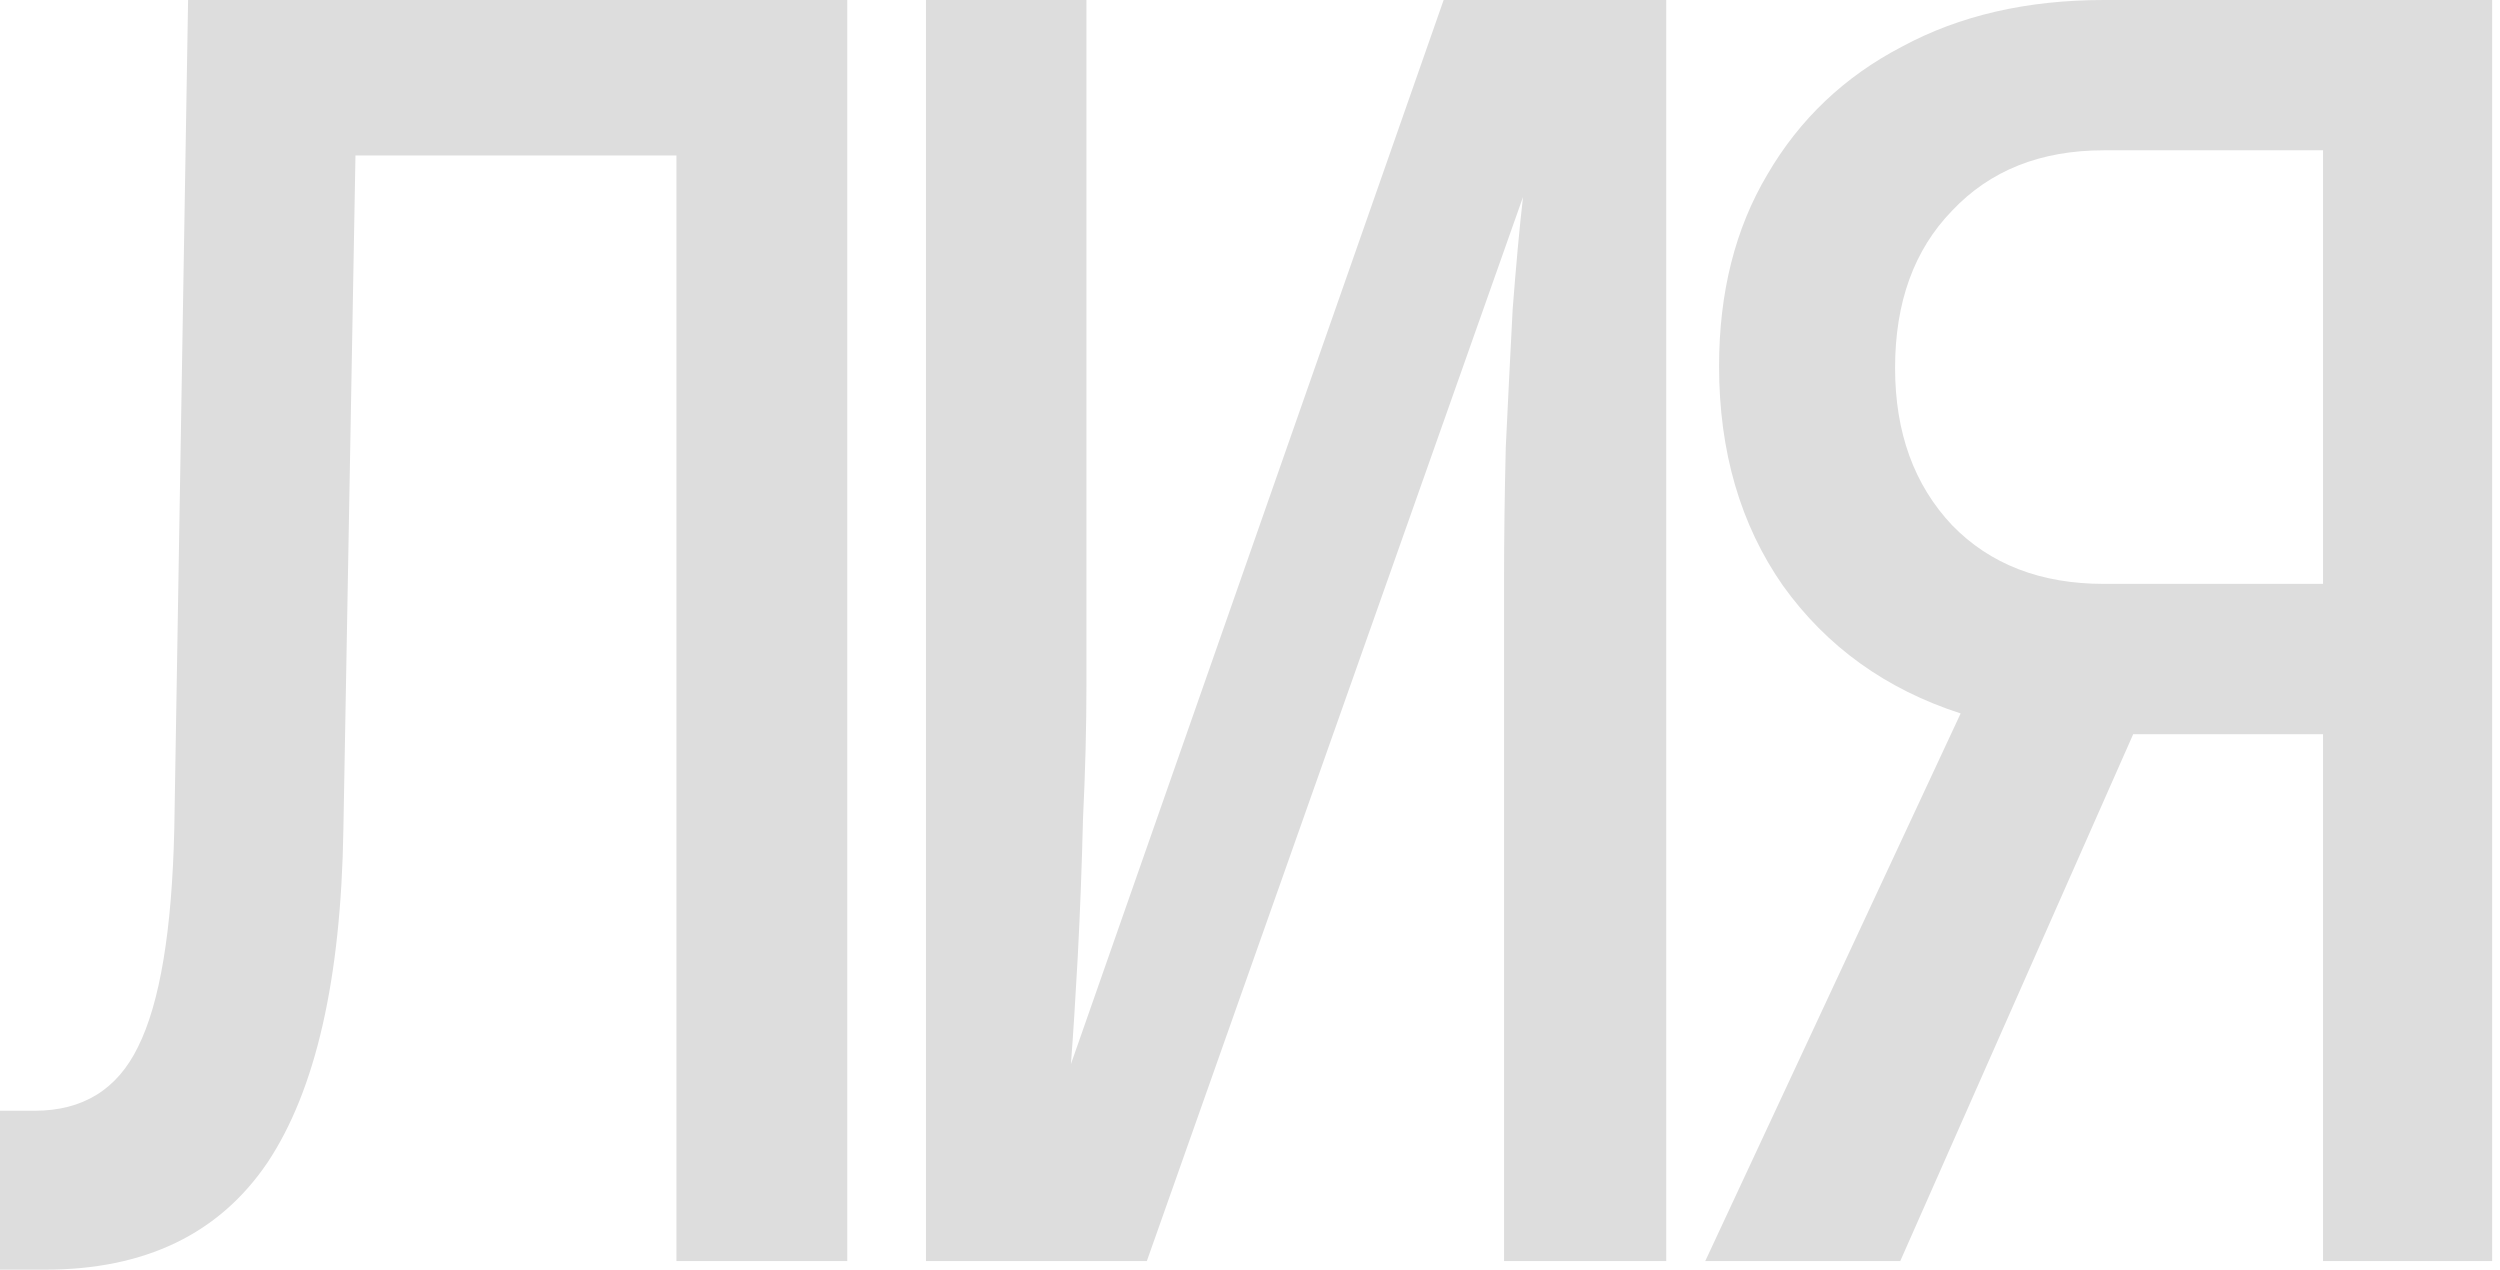
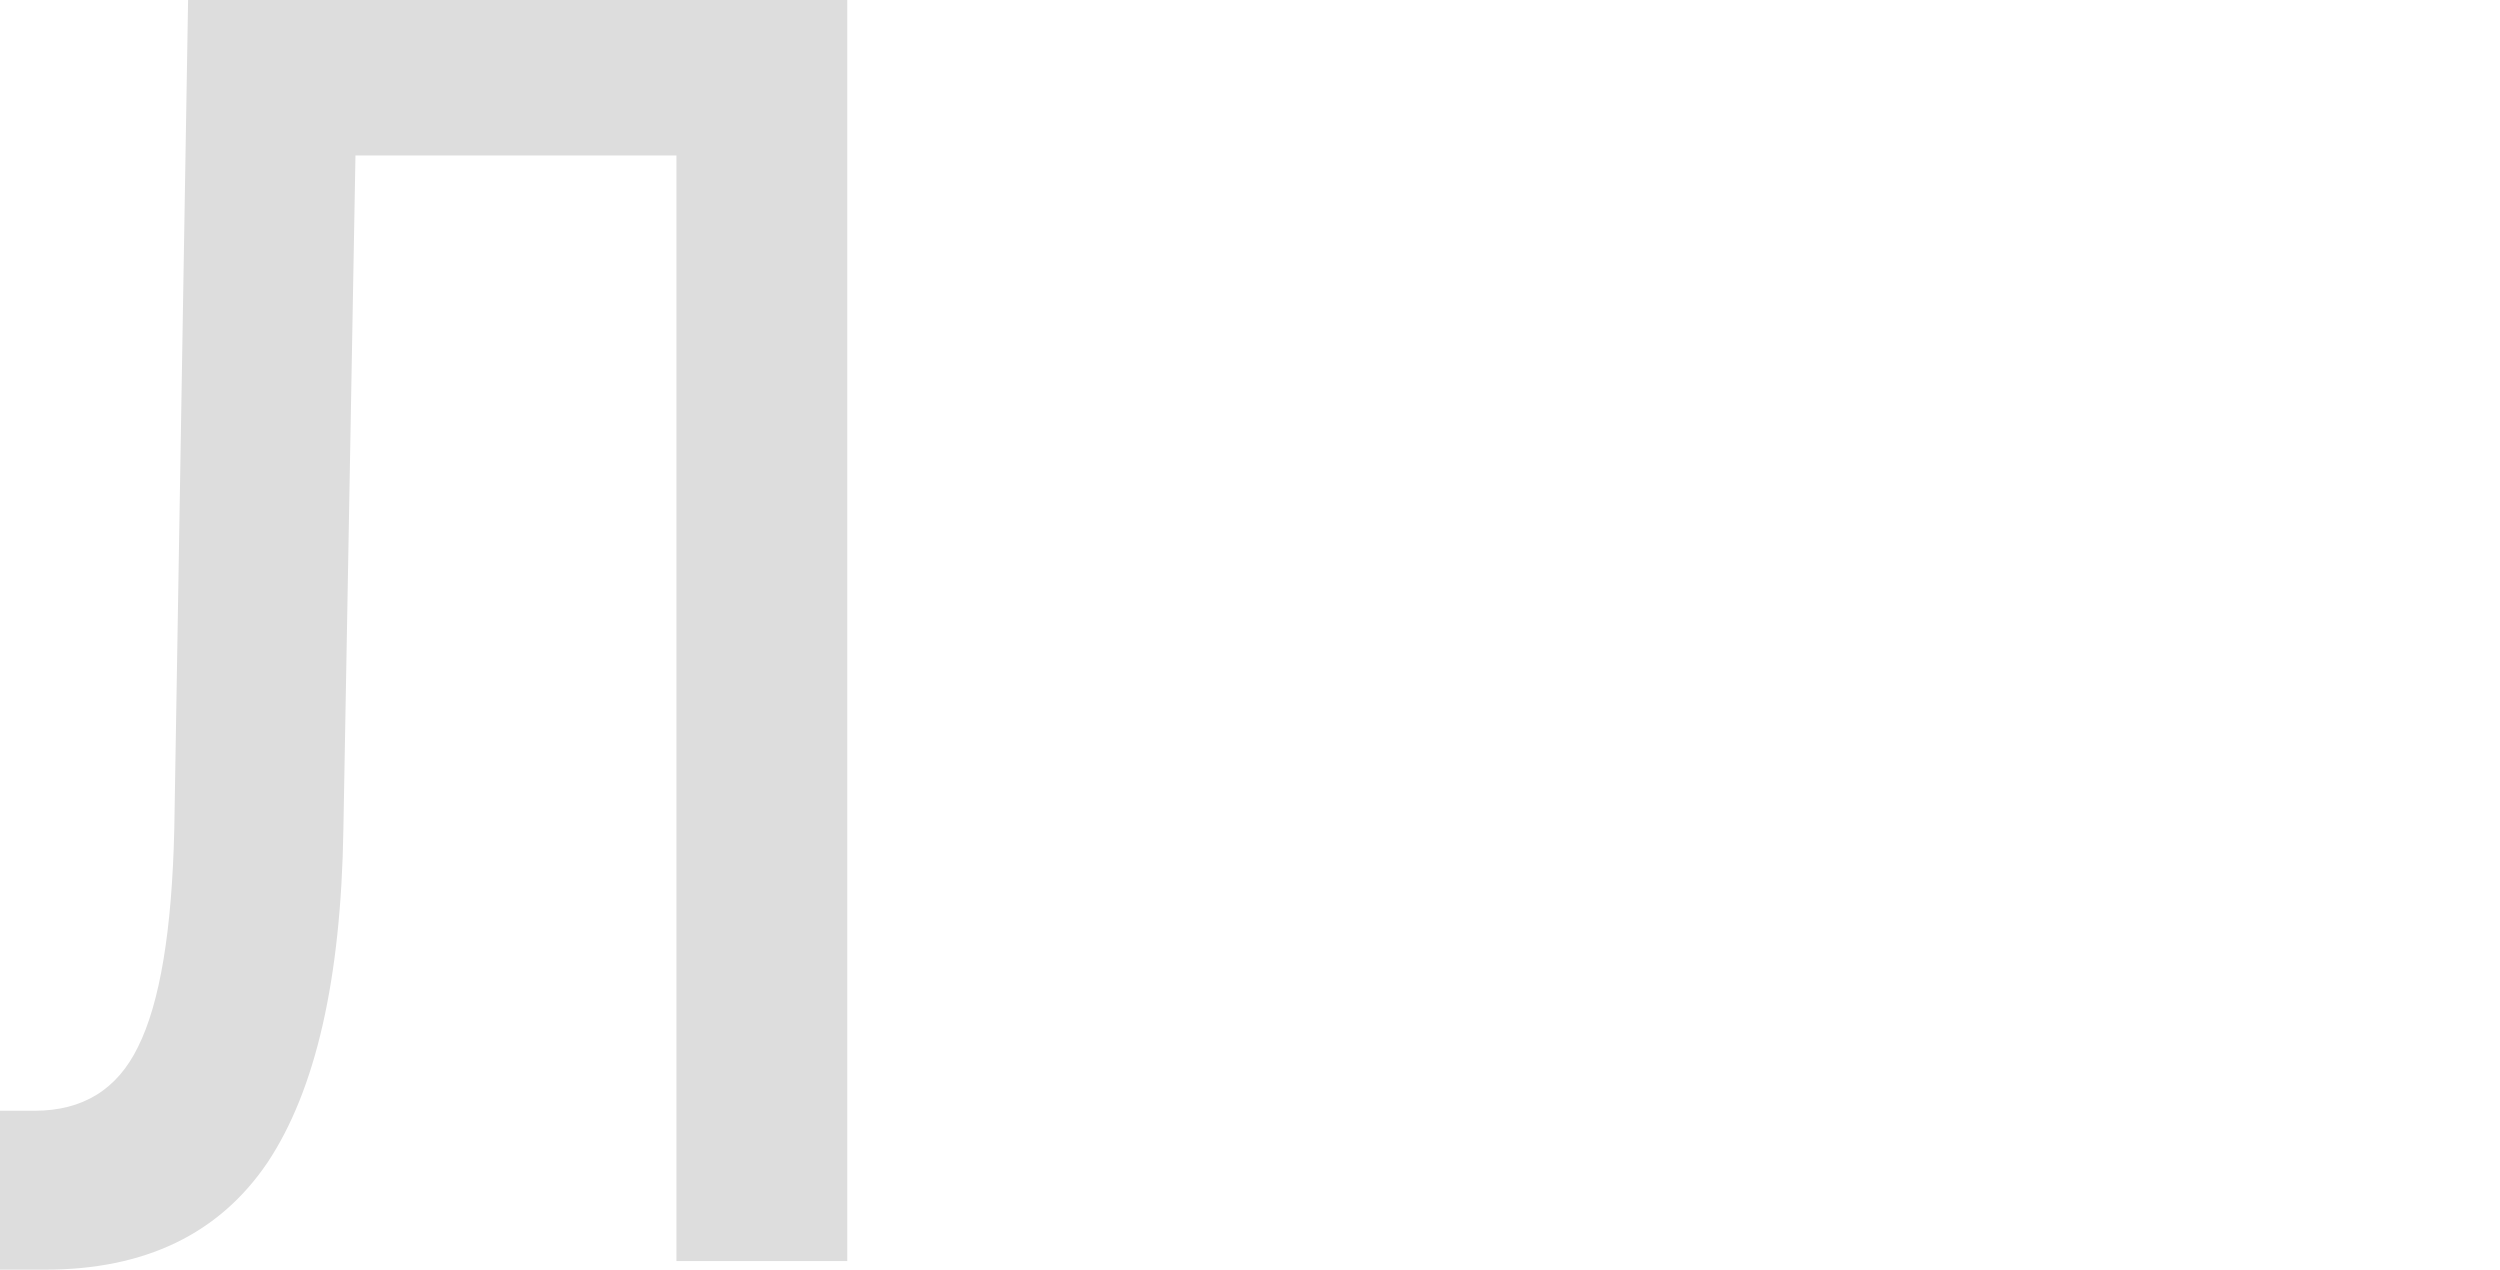
<svg xmlns="http://www.w3.org/2000/svg" width="309" height="157" viewBox="0 0 309 157" fill="none">
  <path d="M0 156.932V137.289H4.266C10.238 137.289 14.503 134.656 17.063 129.389C19.764 123.98 21.257 115.013 21.542 102.486L23.248 0H104.722V155.865H83.607V19.216H43.936L42.443 102.486C42.159 120.991 39.031 134.727 33.059 143.695C27.087 152.52 17.916 156.932 5.545 156.932H0Z" fill="#DDDDDD" />
-   <path d="M114.45 155.865V0H134.285V84.551C134.285 89.818 134.143 95.369 133.859 101.205C133.716 107.041 133.503 112.664 133.219 118.073C132.934 123.34 132.65 127.823 132.366 131.524L178.435 0H205.948V155.865H185.9V71.74C185.9 66.616 185.971 61.136 186.113 55.3C186.397 49.322 186.682 43.628 186.966 38.219C187.393 32.668 187.819 28.041 188.246 24.34L141.75 155.865H114.45Z" fill="#DDDDDD" />
-   <path d="M210.771 155.865L242.336 88.181C233.094 85.192 225.771 79.925 220.368 72.381C215.107 64.837 212.477 55.798 212.477 45.265C212.477 36.155 214.467 28.255 218.449 21.565C222.43 14.732 227.975 9.466 235.085 5.765C242.194 1.922 250.512 0 260.039 0H308.028V155.865H287.126V90.743H263.665L234.872 155.865H210.771ZM260.039 72.168H287.126V18.576H260.039C252.219 18.576 245.962 21.067 241.27 26.049C236.578 30.888 234.232 37.365 234.232 45.478C234.232 53.45 236.578 59.926 241.27 64.908C245.962 69.748 252.219 72.168 260.039 72.168Z" fill="#DDDDDD" />
</svg>